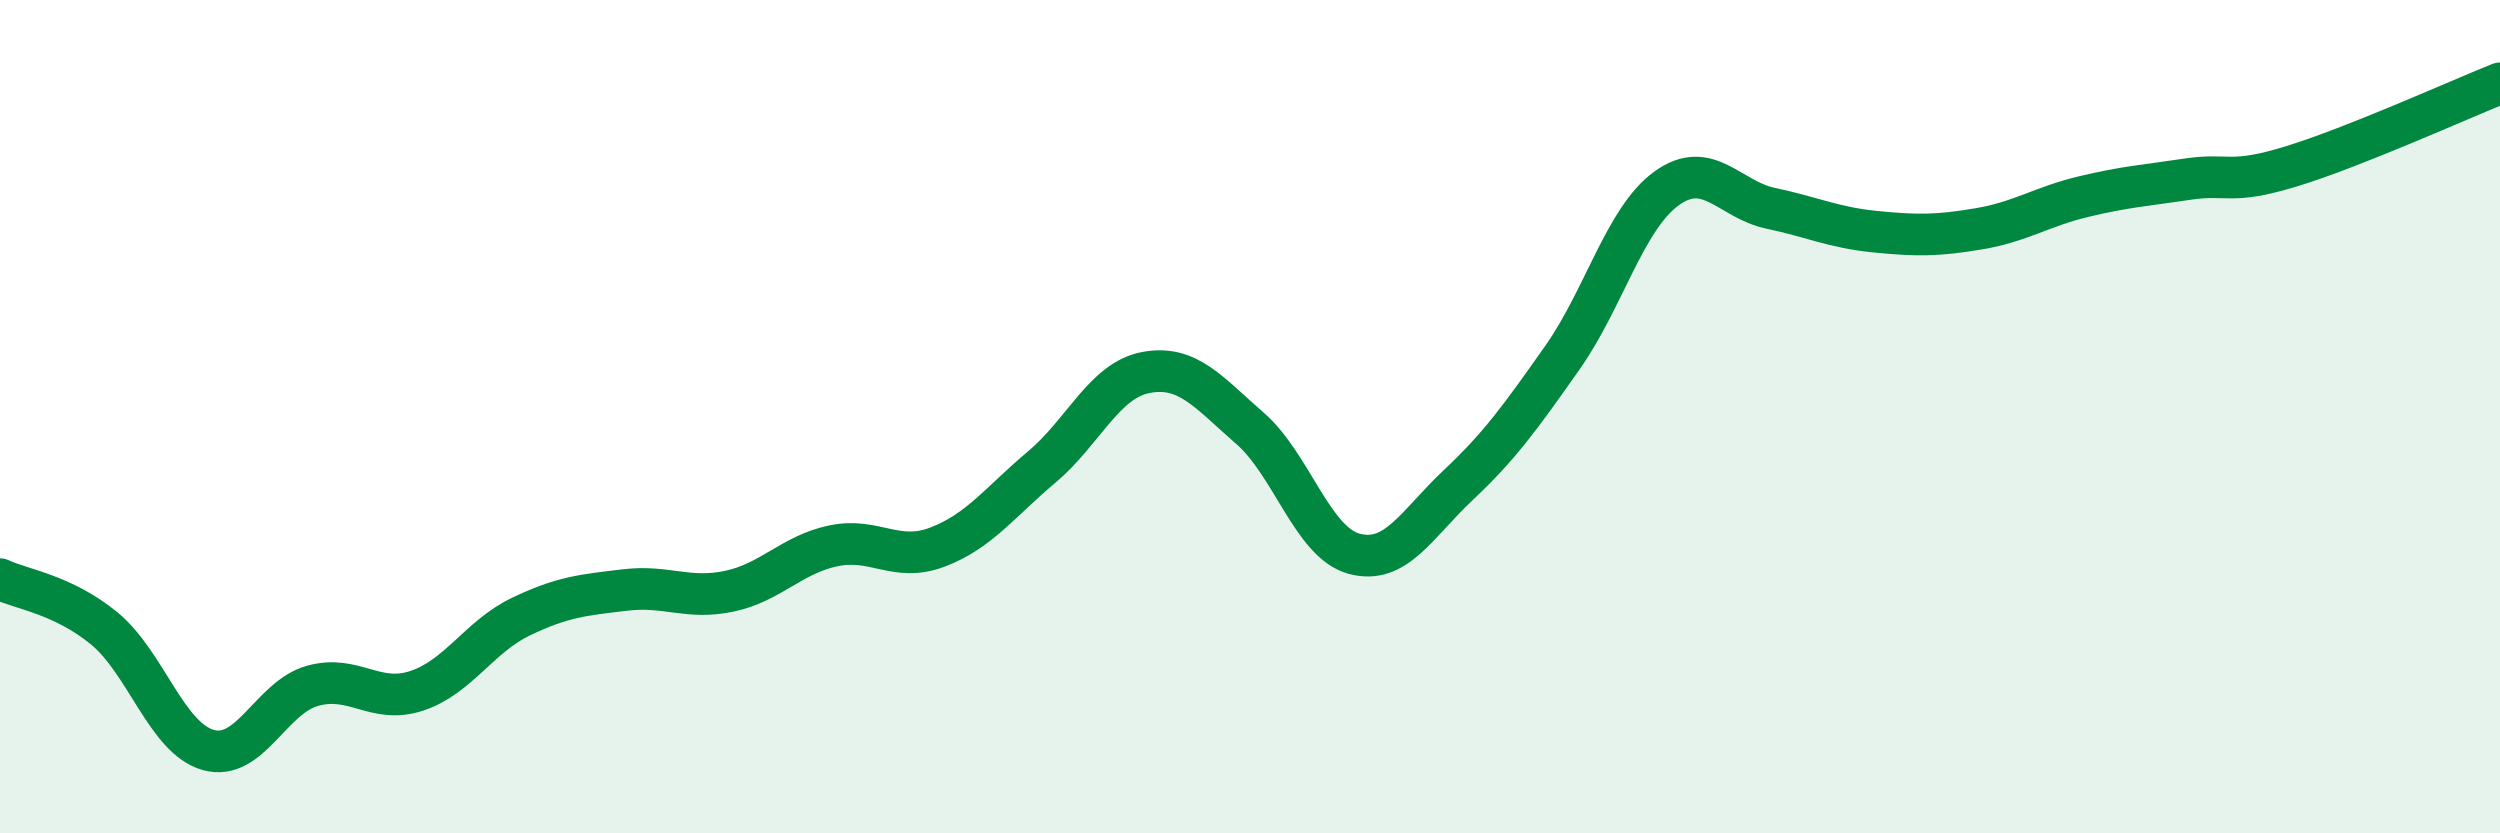
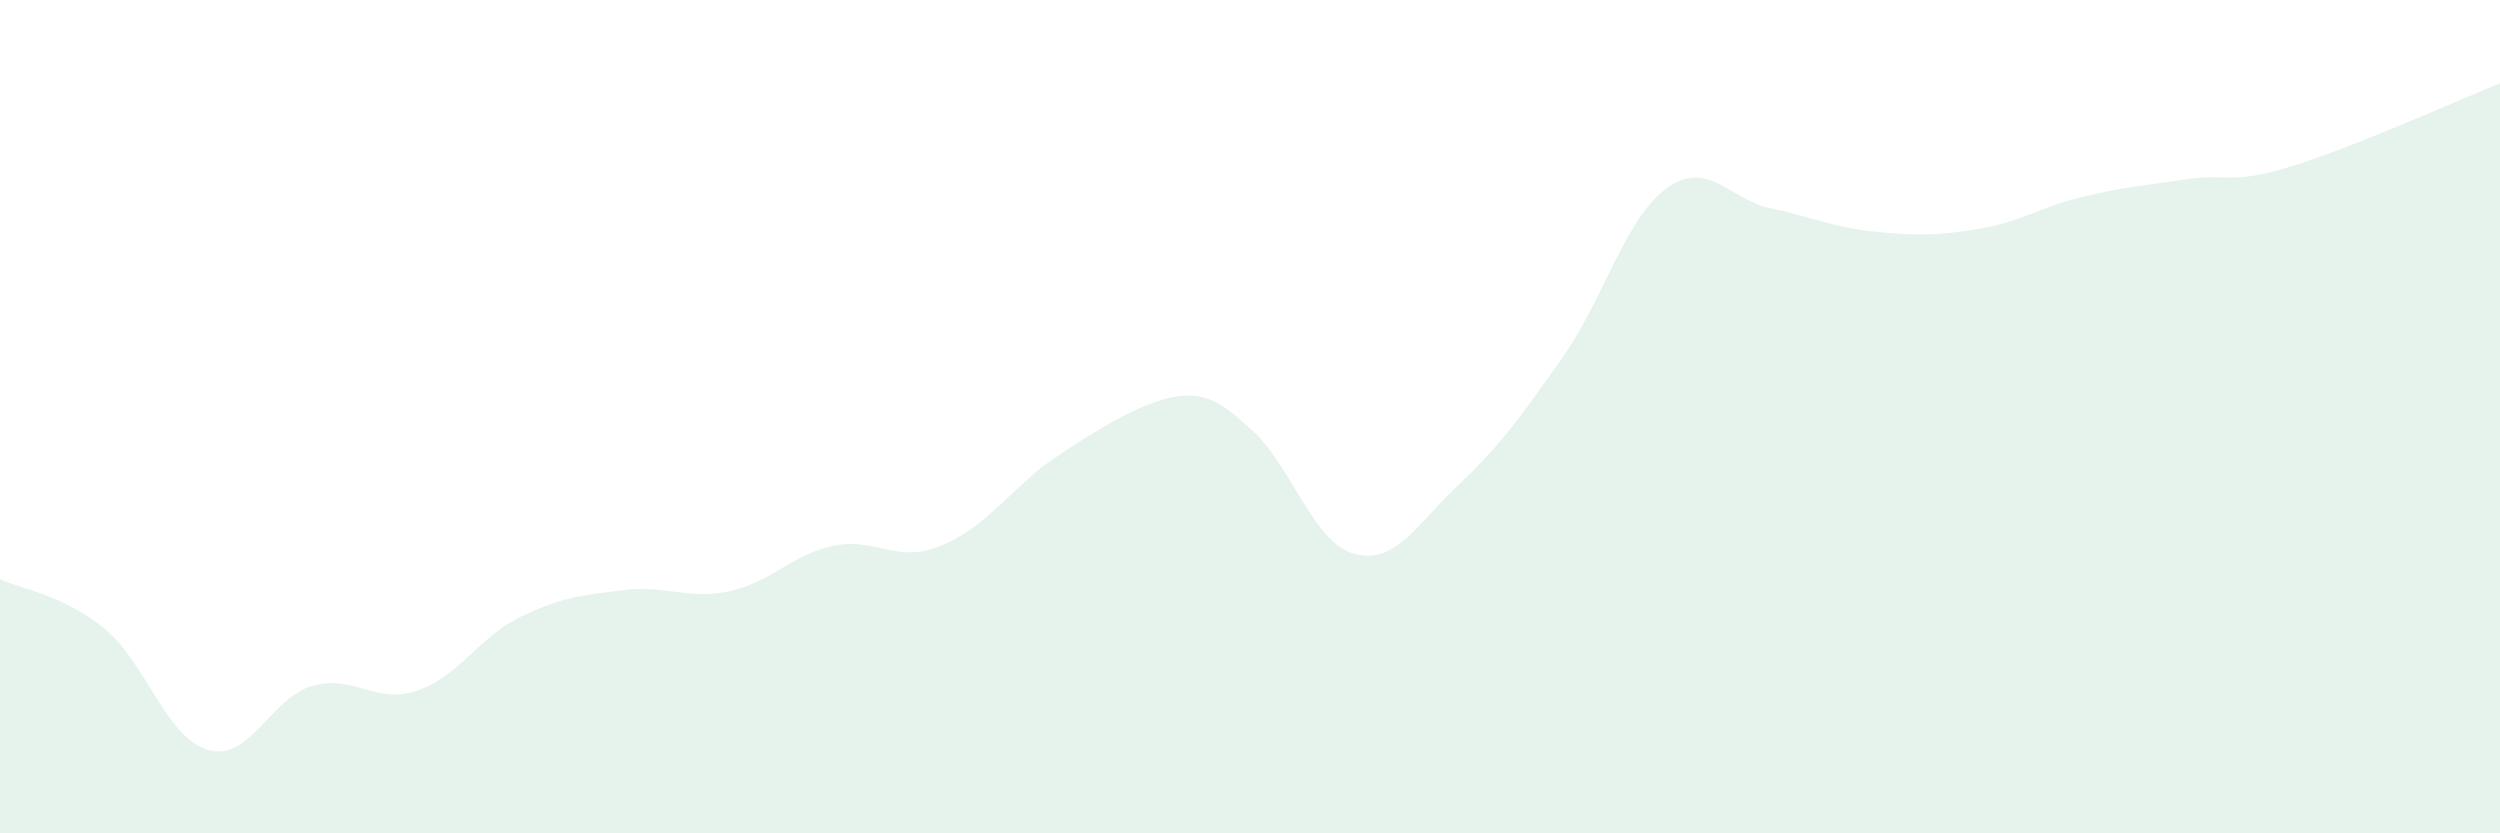
<svg xmlns="http://www.w3.org/2000/svg" width="60" height="20" viewBox="0 0 60 20">
-   <path d="M 0,13.9 C 0.5,14.14 1.5,14.26 2.5,15.08 C 3.5,15.9 4,17.72 5,18 C 6,18.28 6.5,16.74 7.5,16.46 C 8.5,16.18 9,16.91 10,16.58 C 11,16.25 11.5,15.28 12.5,14.8 C 13.5,14.32 14,14.28 15,14.16 C 16,14.04 16.5,14.4 17.5,14.19 C 18.5,13.98 19,13.31 20,13.1 C 21,12.89 21.5,13.51 22.5,13.13 C 23.5,12.75 24,12.05 25,11.21 C 26,10.37 26.5,9.13 27.5,8.94 C 28.5,8.75 29,9.41 30,10.28 C 31,11.15 31.5,13.02 32.5,13.29 C 33.5,13.56 34,12.58 35,11.64 C 36,10.7 36.5,10 37.5,8.58 C 38.5,7.16 39,5.24 40,4.52 C 41,3.8 41.5,4.79 42.5,5 C 43.5,5.21 44,5.46 45,5.56 C 46,5.66 46.5,5.66 47.5,5.49 C 48.5,5.32 49,4.96 50,4.72 C 51,4.48 51.5,4.45 52.5,4.3 C 53.5,4.15 53.5,4.45 55,3.99 C 56.5,3.53 59,2.4 60,2L60 20L0 20Z" fill="#008740" opacity="0.1" stroke-linecap="round" stroke-linejoin="round" />
-   <path d="M 0,13.9 C 0.5,14.14 1.5,14.26 2.5,15.08 C 3.5,15.9 4,17.72 5,18 C 6,18.28 6.5,16.74 7.5,16.46 C 8.5,16.18 9,16.91 10,16.58 C 11,16.25 11.5,15.28 12.5,14.8 C 13.5,14.32 14,14.28 15,14.16 C 16,14.04 16.5,14.4 17.5,14.19 C 18.5,13.98 19,13.31 20,13.1 C 21,12.89 21.5,13.51 22.5,13.13 C 23.5,12.75 24,12.05 25,11.21 C 26,10.37 26.5,9.13 27.5,8.94 C 28.5,8.75 29,9.41 30,10.28 C 31,11.15 31.5,13.02 32.5,13.29 C 33.5,13.56 34,12.58 35,11.64 C 36,10.7 36.5,10 37.5,8.58 C 38.5,7.16 39,5.24 40,4.52 C 41,3.8 41.5,4.79 42.5,5 C 43.5,5.21 44,5.46 45,5.56 C 46,5.66 46.5,5.66 47.5,5.49 C 48.5,5.32 49,4.96 50,4.72 C 51,4.48 51.5,4.45 52.5,4.3 C 53.5,4.15 53.5,4.45 55,3.99 C 56.5,3.53 59,2.4 60,2" stroke="#008740" stroke-width="1" fill="none" stroke-linecap="round" stroke-linejoin="round" />
+   <path d="M 0,13.9 C 0.5,14.14 1.5,14.26 2.5,15.08 C 3.5,15.9 4,17.72 5,18 C 6,18.28 6.5,16.74 7.5,16.46 C 8.5,16.18 9,16.91 10,16.58 C 11,16.25 11.5,15.28 12.5,14.8 C 13.5,14.32 14,14.28 15,14.16 C 16,14.04 16.5,14.4 17.5,14.19 C 18.5,13.98 19,13.31 20,13.1 C 21,12.89 21.5,13.51 22.5,13.13 C 23.5,12.75 24,12.05 25,11.21 C 28.5,8.75 29,9.41 30,10.28 C 31,11.15 31.5,13.02 32.5,13.29 C 33.5,13.56 34,12.58 35,11.64 C 36,10.7 36.5,10 37.5,8.58 C 38.5,7.16 39,5.24 40,4.52 C 41,3.8 41.5,4.79 42.5,5 C 43.5,5.21 44,5.46 45,5.56 C 46,5.66 46.5,5.66 47.5,5.49 C 48.5,5.32 49,4.96 50,4.72 C 51,4.48 51.5,4.45 52.5,4.3 C 53.5,4.15 53.5,4.45 55,3.99 C 56.5,3.53 59,2.4 60,2L60 20L0 20Z" fill="#008740" opacity="0.1" stroke-linecap="round" stroke-linejoin="round" />
</svg>